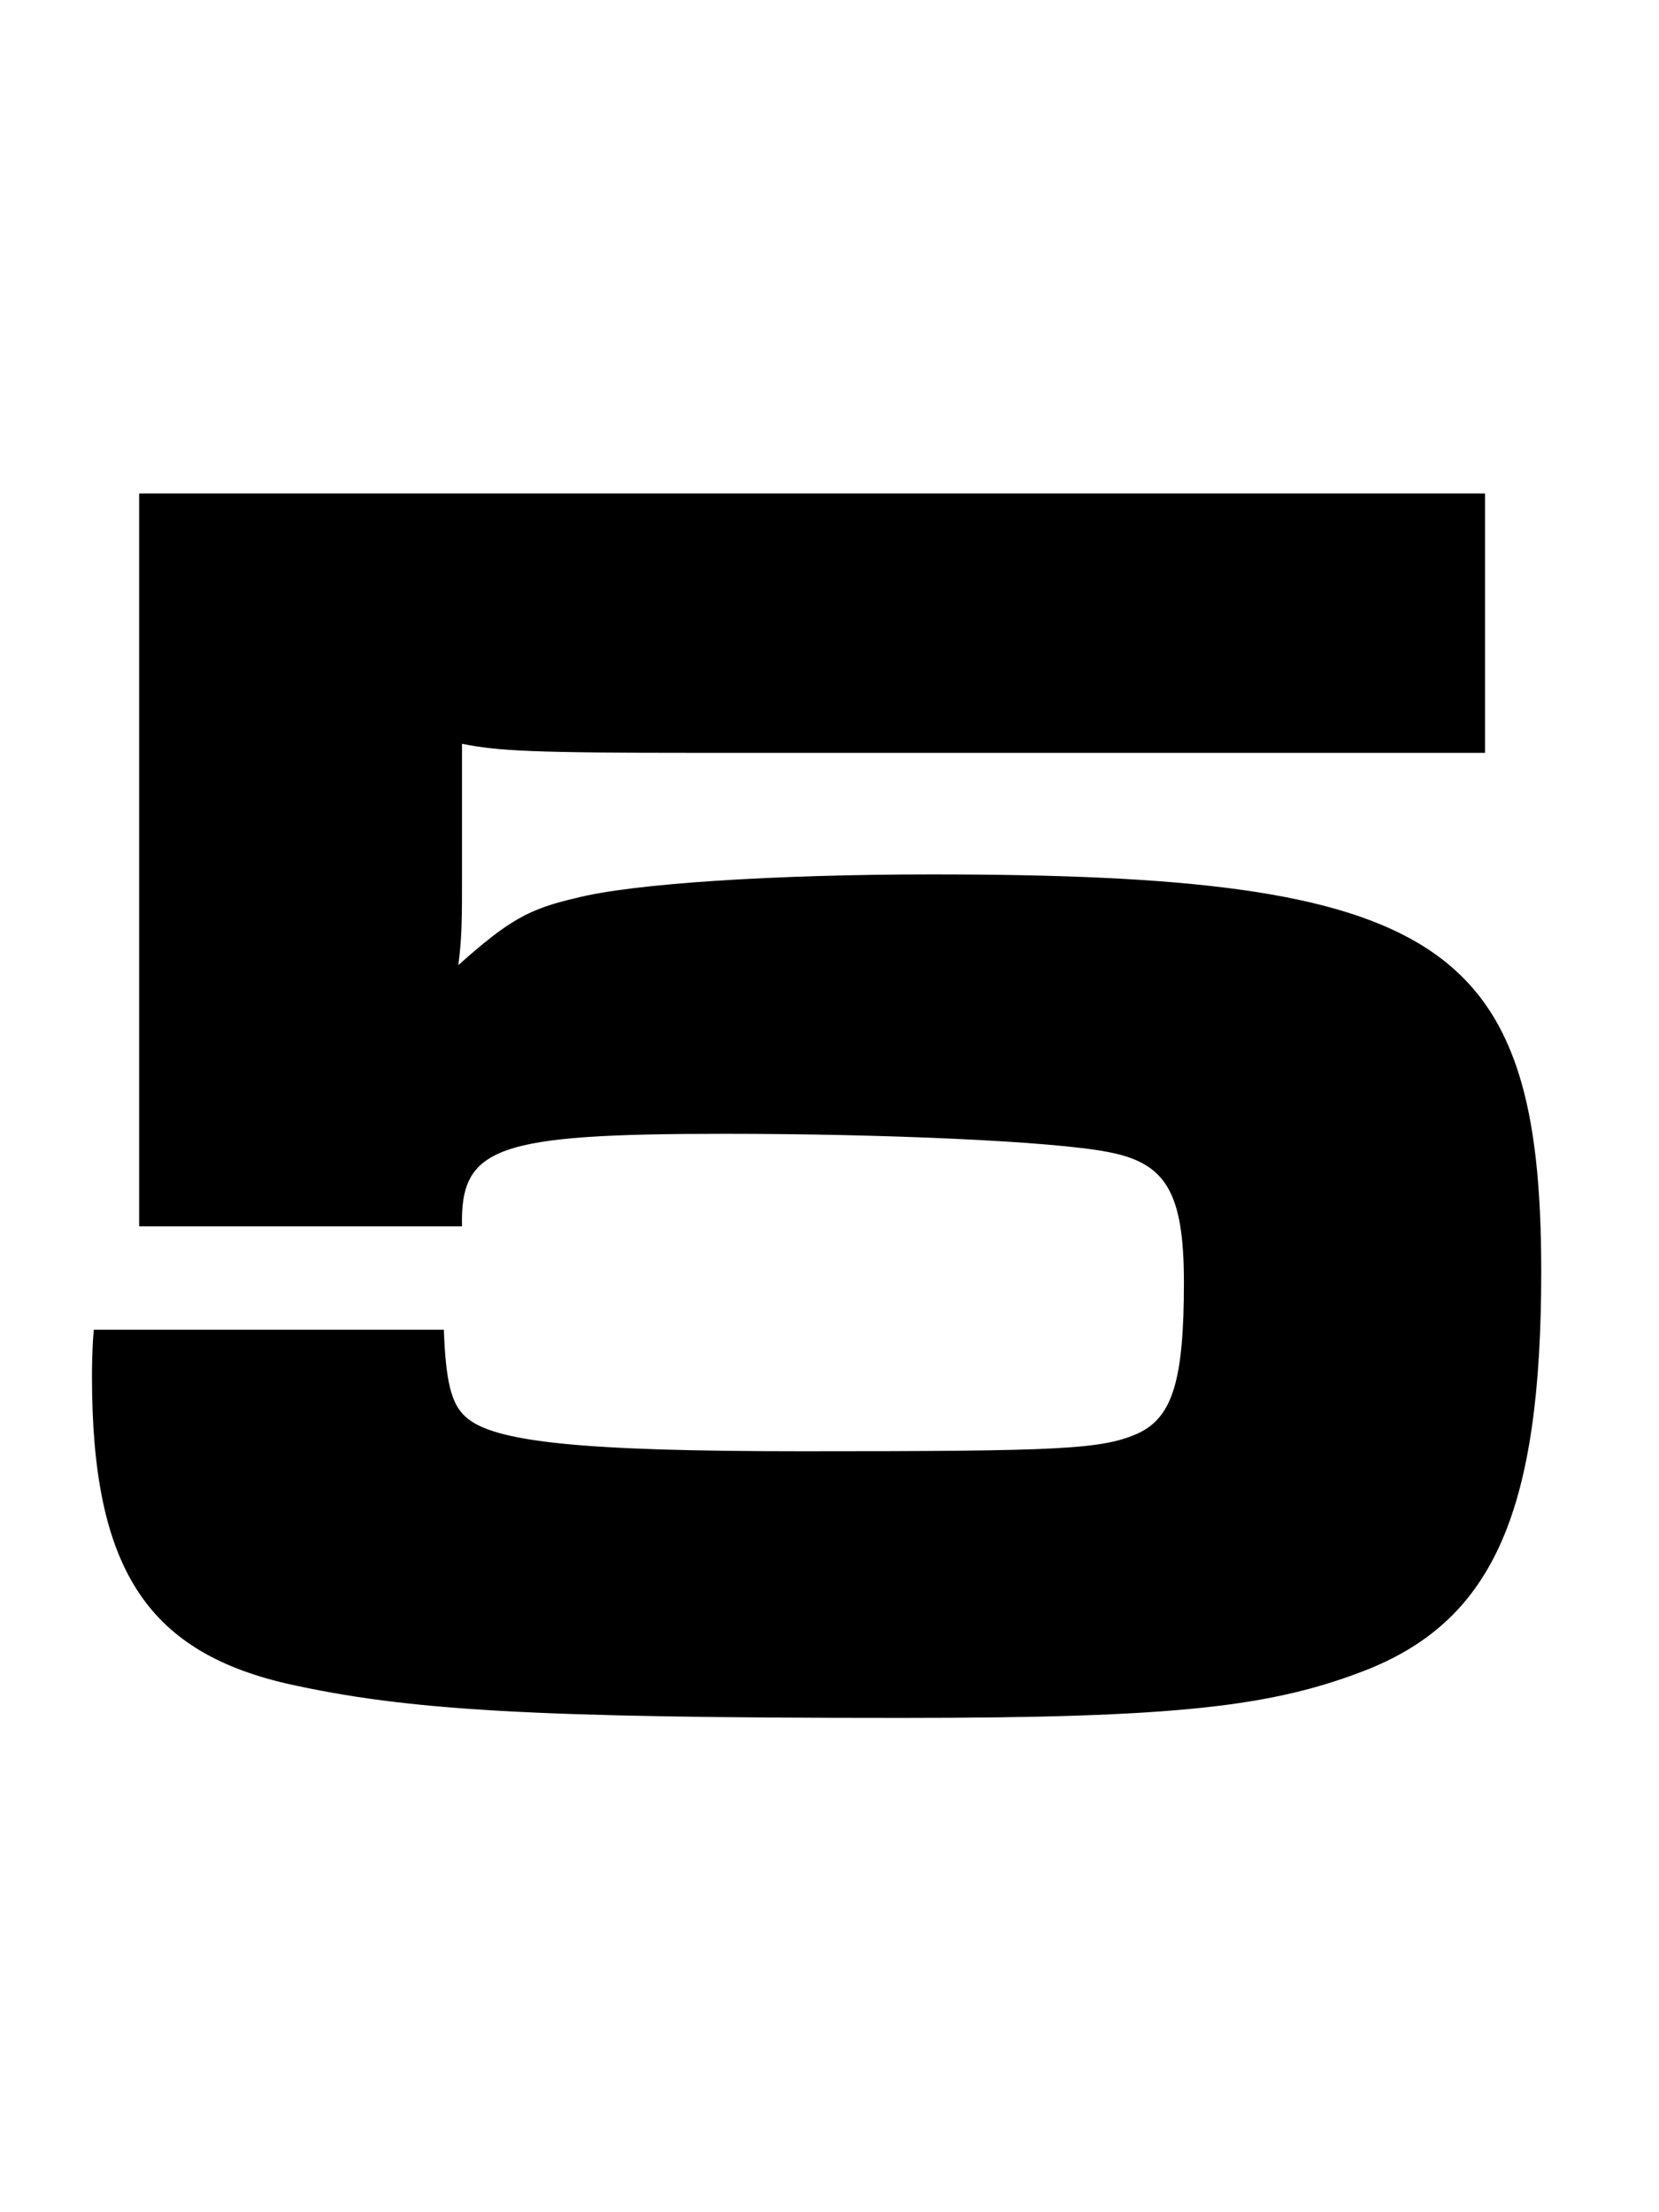
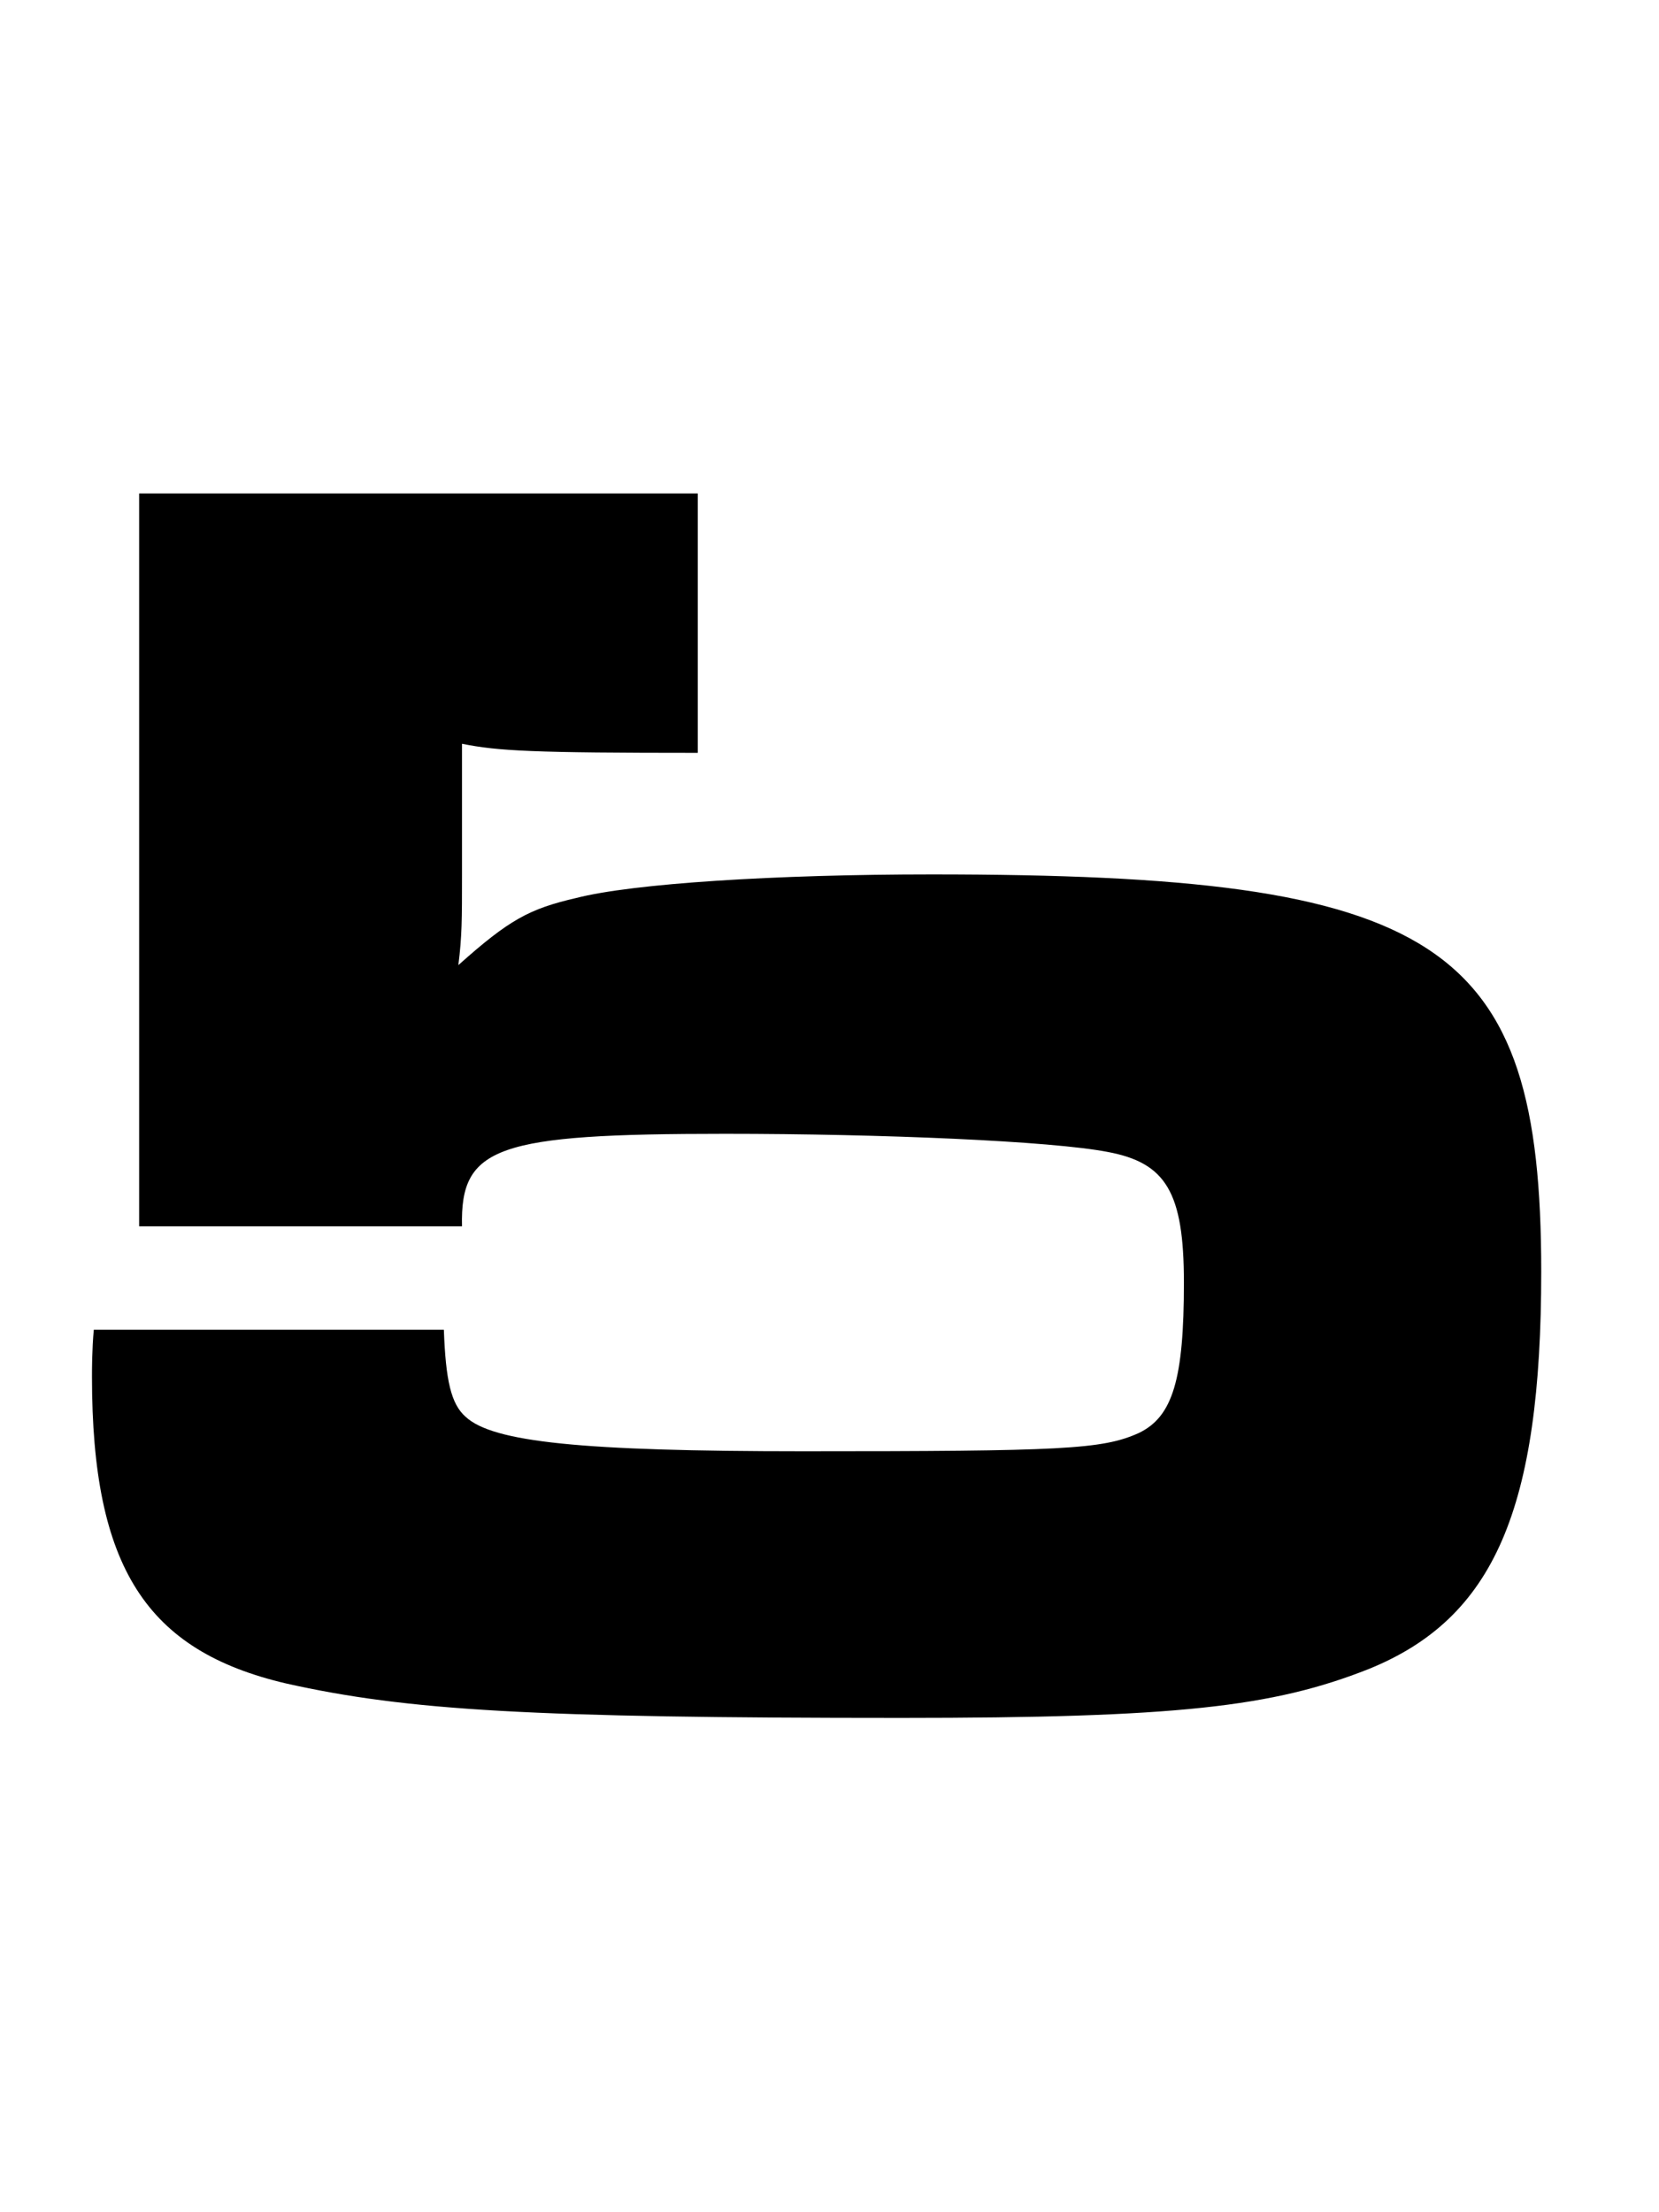
<svg xmlns="http://www.w3.org/2000/svg" width="75" height="100" viewBox="0 0 75 100" fill="none">
-   <path d="M6.29 22.306V55.434H20.886C20.804 51.826 22.444 51.252 32.776 51.252C39.91 51.252 47.536 51.58 50.078 52.072C52.702 52.564 53.522 53.876 53.522 57.976C53.522 62.322 53.03 64.044 51.472 64.782C49.832 65.52 48.028 65.602 36.302 65.602C26.298 65.602 22.28 65.192 21.05 64.044C20.394 63.47 20.148 62.404 20.066 60.108H4.24C4.158 61.01 4.158 61.912 4.158 62.24C4.158 70.85 6.618 74.622 12.932 76.098C18.426 77.328 24.084 77.656 40.73 77.656C53.194 77.656 57.54 77.164 61.886 75.442C67.544 73.146 69.676 68.226 69.676 57.484C69.676 42.478 65.084 39.526 42.124 39.526C35.072 39.526 28.594 39.936 26.052 40.592C23.92 41.084 23.018 41.576 20.722 43.626C20.886 42.314 20.886 41.576 20.886 39.526V33.622C22.526 33.95 24.084 34.032 31.546 34.032H67.134V22.306H6.29Z" fill="black" />
+   <path d="M6.29 22.306V55.434H20.886C20.804 51.826 22.444 51.252 32.776 51.252C39.91 51.252 47.536 51.58 50.078 52.072C52.702 52.564 53.522 53.876 53.522 57.976C53.522 62.322 53.03 64.044 51.472 64.782C49.832 65.52 48.028 65.602 36.302 65.602C26.298 65.602 22.28 65.192 21.05 64.044C20.394 63.47 20.148 62.404 20.066 60.108H4.24C4.158 61.01 4.158 61.912 4.158 62.24C4.158 70.85 6.618 74.622 12.932 76.098C18.426 77.328 24.084 77.656 40.73 77.656C53.194 77.656 57.54 77.164 61.886 75.442C67.544 73.146 69.676 68.226 69.676 57.484C69.676 42.478 65.084 39.526 42.124 39.526C35.072 39.526 28.594 39.936 26.052 40.592C23.92 41.084 23.018 41.576 20.722 43.626C20.886 42.314 20.886 41.576 20.886 39.526V33.622C22.526 33.95 24.084 34.032 31.546 34.032V22.306H6.29Z" fill="black" />
</svg>